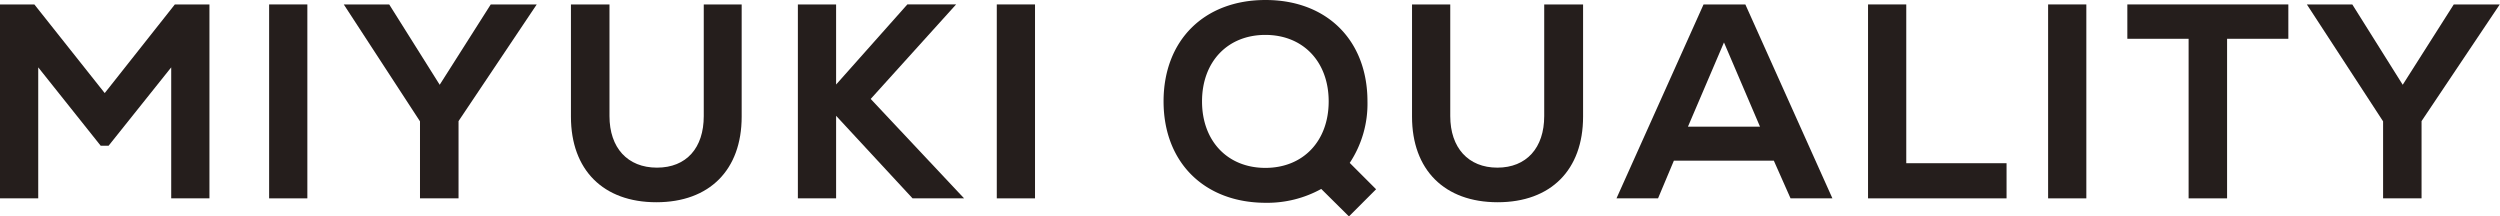
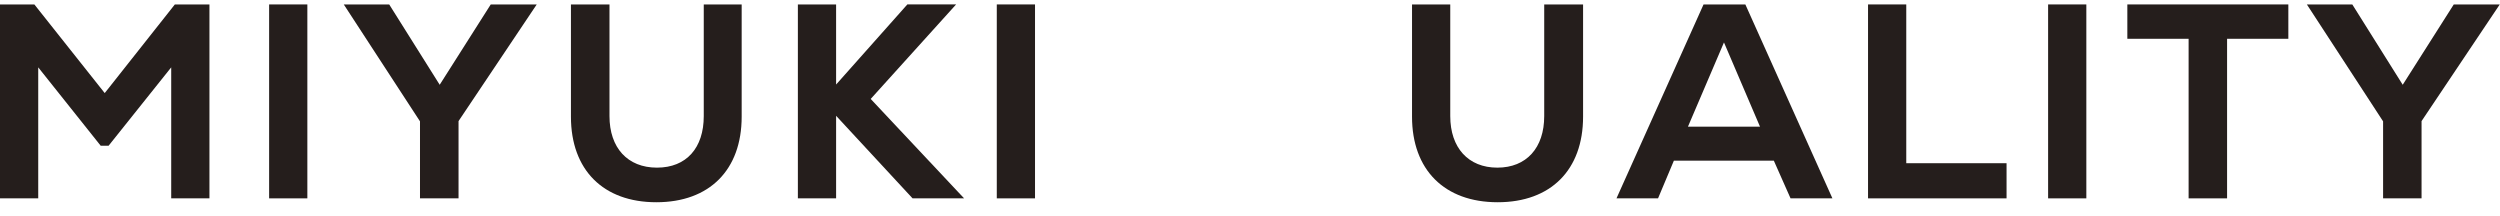
<svg xmlns="http://www.w3.org/2000/svg" width="315.84" height="27.34" viewBox="0 0 315.84 27.34">
  <defs>
    <style>.a{fill:#251e1c;}</style>
  </defs>
  <path class="a" d="M26.46.56v24.5H21.63V8.51l-7.91,9.9h-1L4.83,8.51V25.06H0V.56H4.34l8.89,11.2L22.09.56Z" />
  <path class="a" d="M34,.56h4.83v24.5H34Z" />
  <path class="a" d="M57.93,15.3v9.76H53.06V15.33L43.43.56h5.74l6.38,10.15L62,.56h5.81Z" />
  <path class="a" d="M72.13,14.74V.56H77V14.67c0,4,2.28,6.51,6,6.51s5.91-2.49,5.91-6.51V.56H93.7V14.74c0,6.72-4.06,10.81-10.78,10.81S72.13,21.46,72.13,14.74Z" />
  <path class="a" d="M115.29,25.06l-9.66-10.43V25.06H100.8V.56h4.83V10.68l9-10.12h6.16L110,12.5l11.8,12.56Z" />
  <path class="a" d="M125.93.56h4.83v24.5h-4.83Z" />
-   <path class="a" d="M170.42,27.34l-3.5-3.47a14.12,14.12,0,0,1-7,1.75c-7.77,0-12.92-5.11-12.92-12.81S152.11,0,159.88,0s12.88,5.11,12.88,12.81a13.52,13.52,0,0,1-2.24,7.77l3.33,3.33Zm-2.56-14.53c0-5-3.22-8.4-8-8.4s-8,3.4-8,8.4,3.22,8.4,8,8.4S167.86,17.82,167.86,12.81Z" />
  <path class="a" d="M178.39,14.74V.56h4.83V14.67c0,4,2.28,6.51,5.95,6.51s5.92-2.49,5.92-6.51V.56H200V14.74c0,6.72-4.07,10.81-10.79,10.81S178.39,21.46,178.39,14.74Z" />
  <path class="a" d="M224.1,20.3H211.47l-2,4.76h-5.25l11-24.5h5.28l11,24.5h-5.29ZM213.25,16h9.1L217.8,5.36Z" />
  <path class="a" d="M236,.56h4.83V20.62h12.67v4.44H236Z" />
  <path class="a" d="M258.75.56h4.83v24.5h-4.83Z" />
  <path class="a" d="M289.1,4.9h-7.74V25.06H276.5V4.9h-7.74V.56H289.1Z" />
  <path class="a" d="M305.93,15.3v9.76h-4.86V15.33L291.44.56h5.74l6.37,10.15L310,.56h5.81Z" />
</svg>